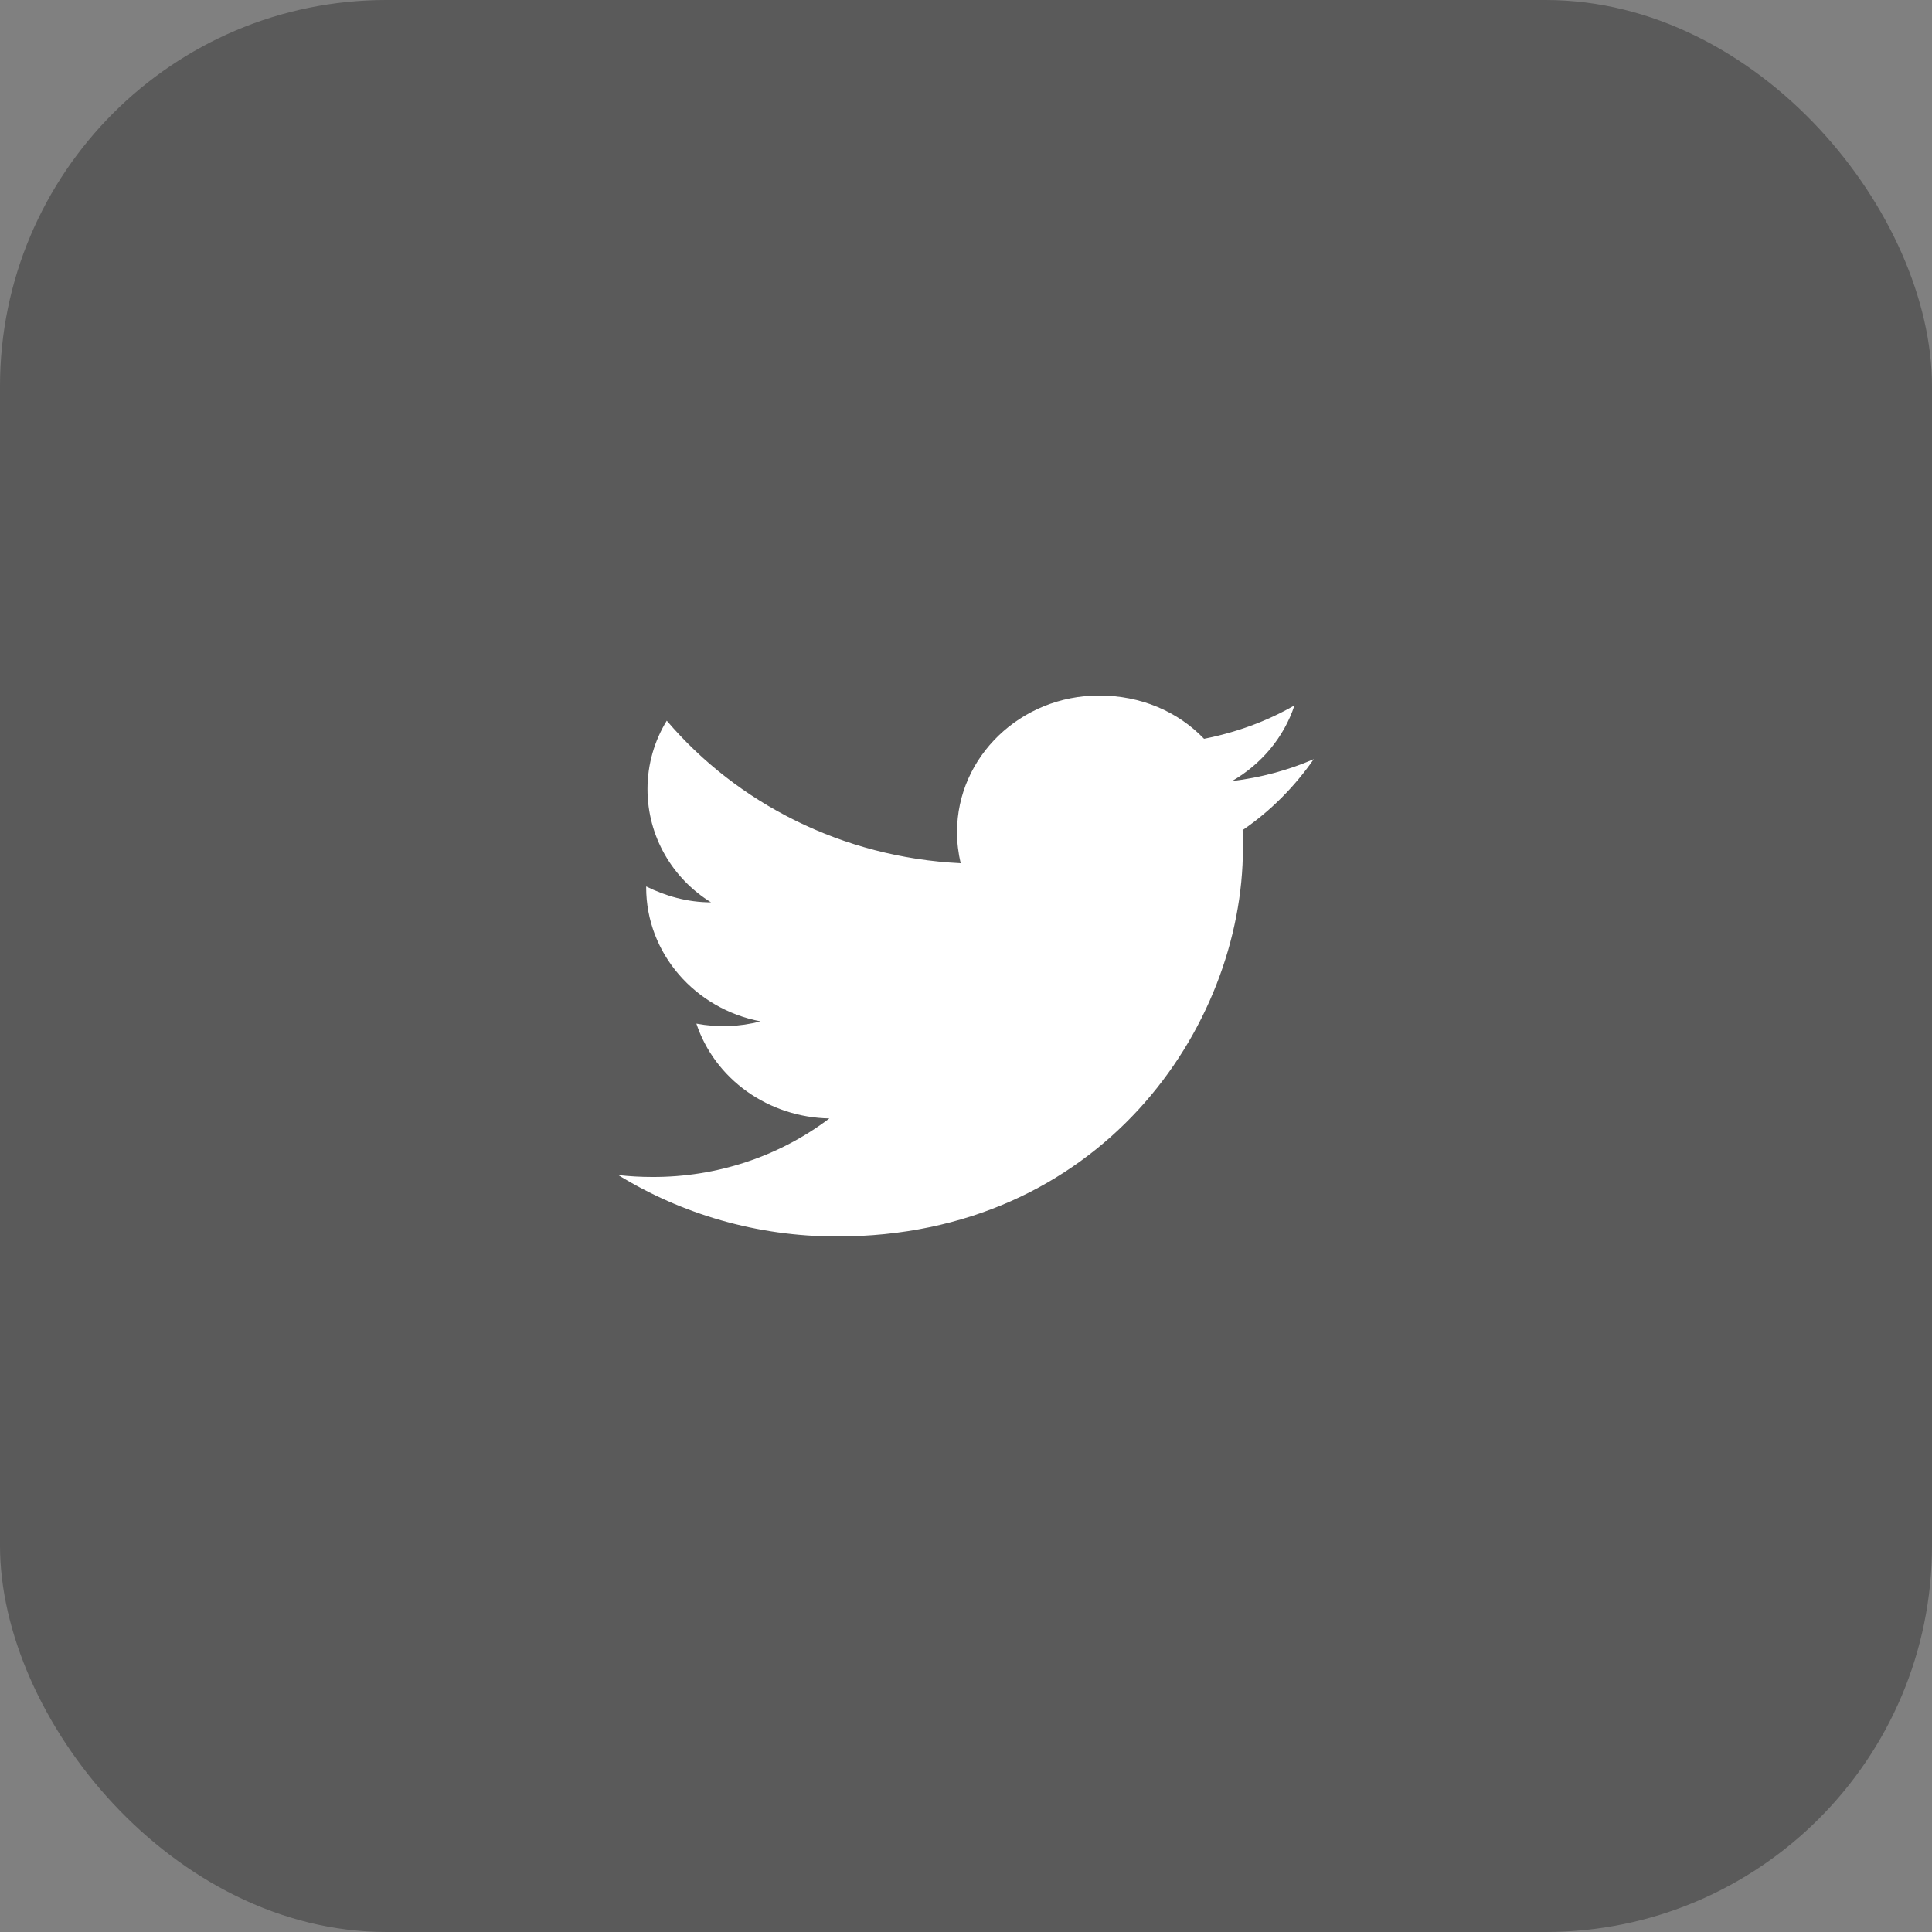
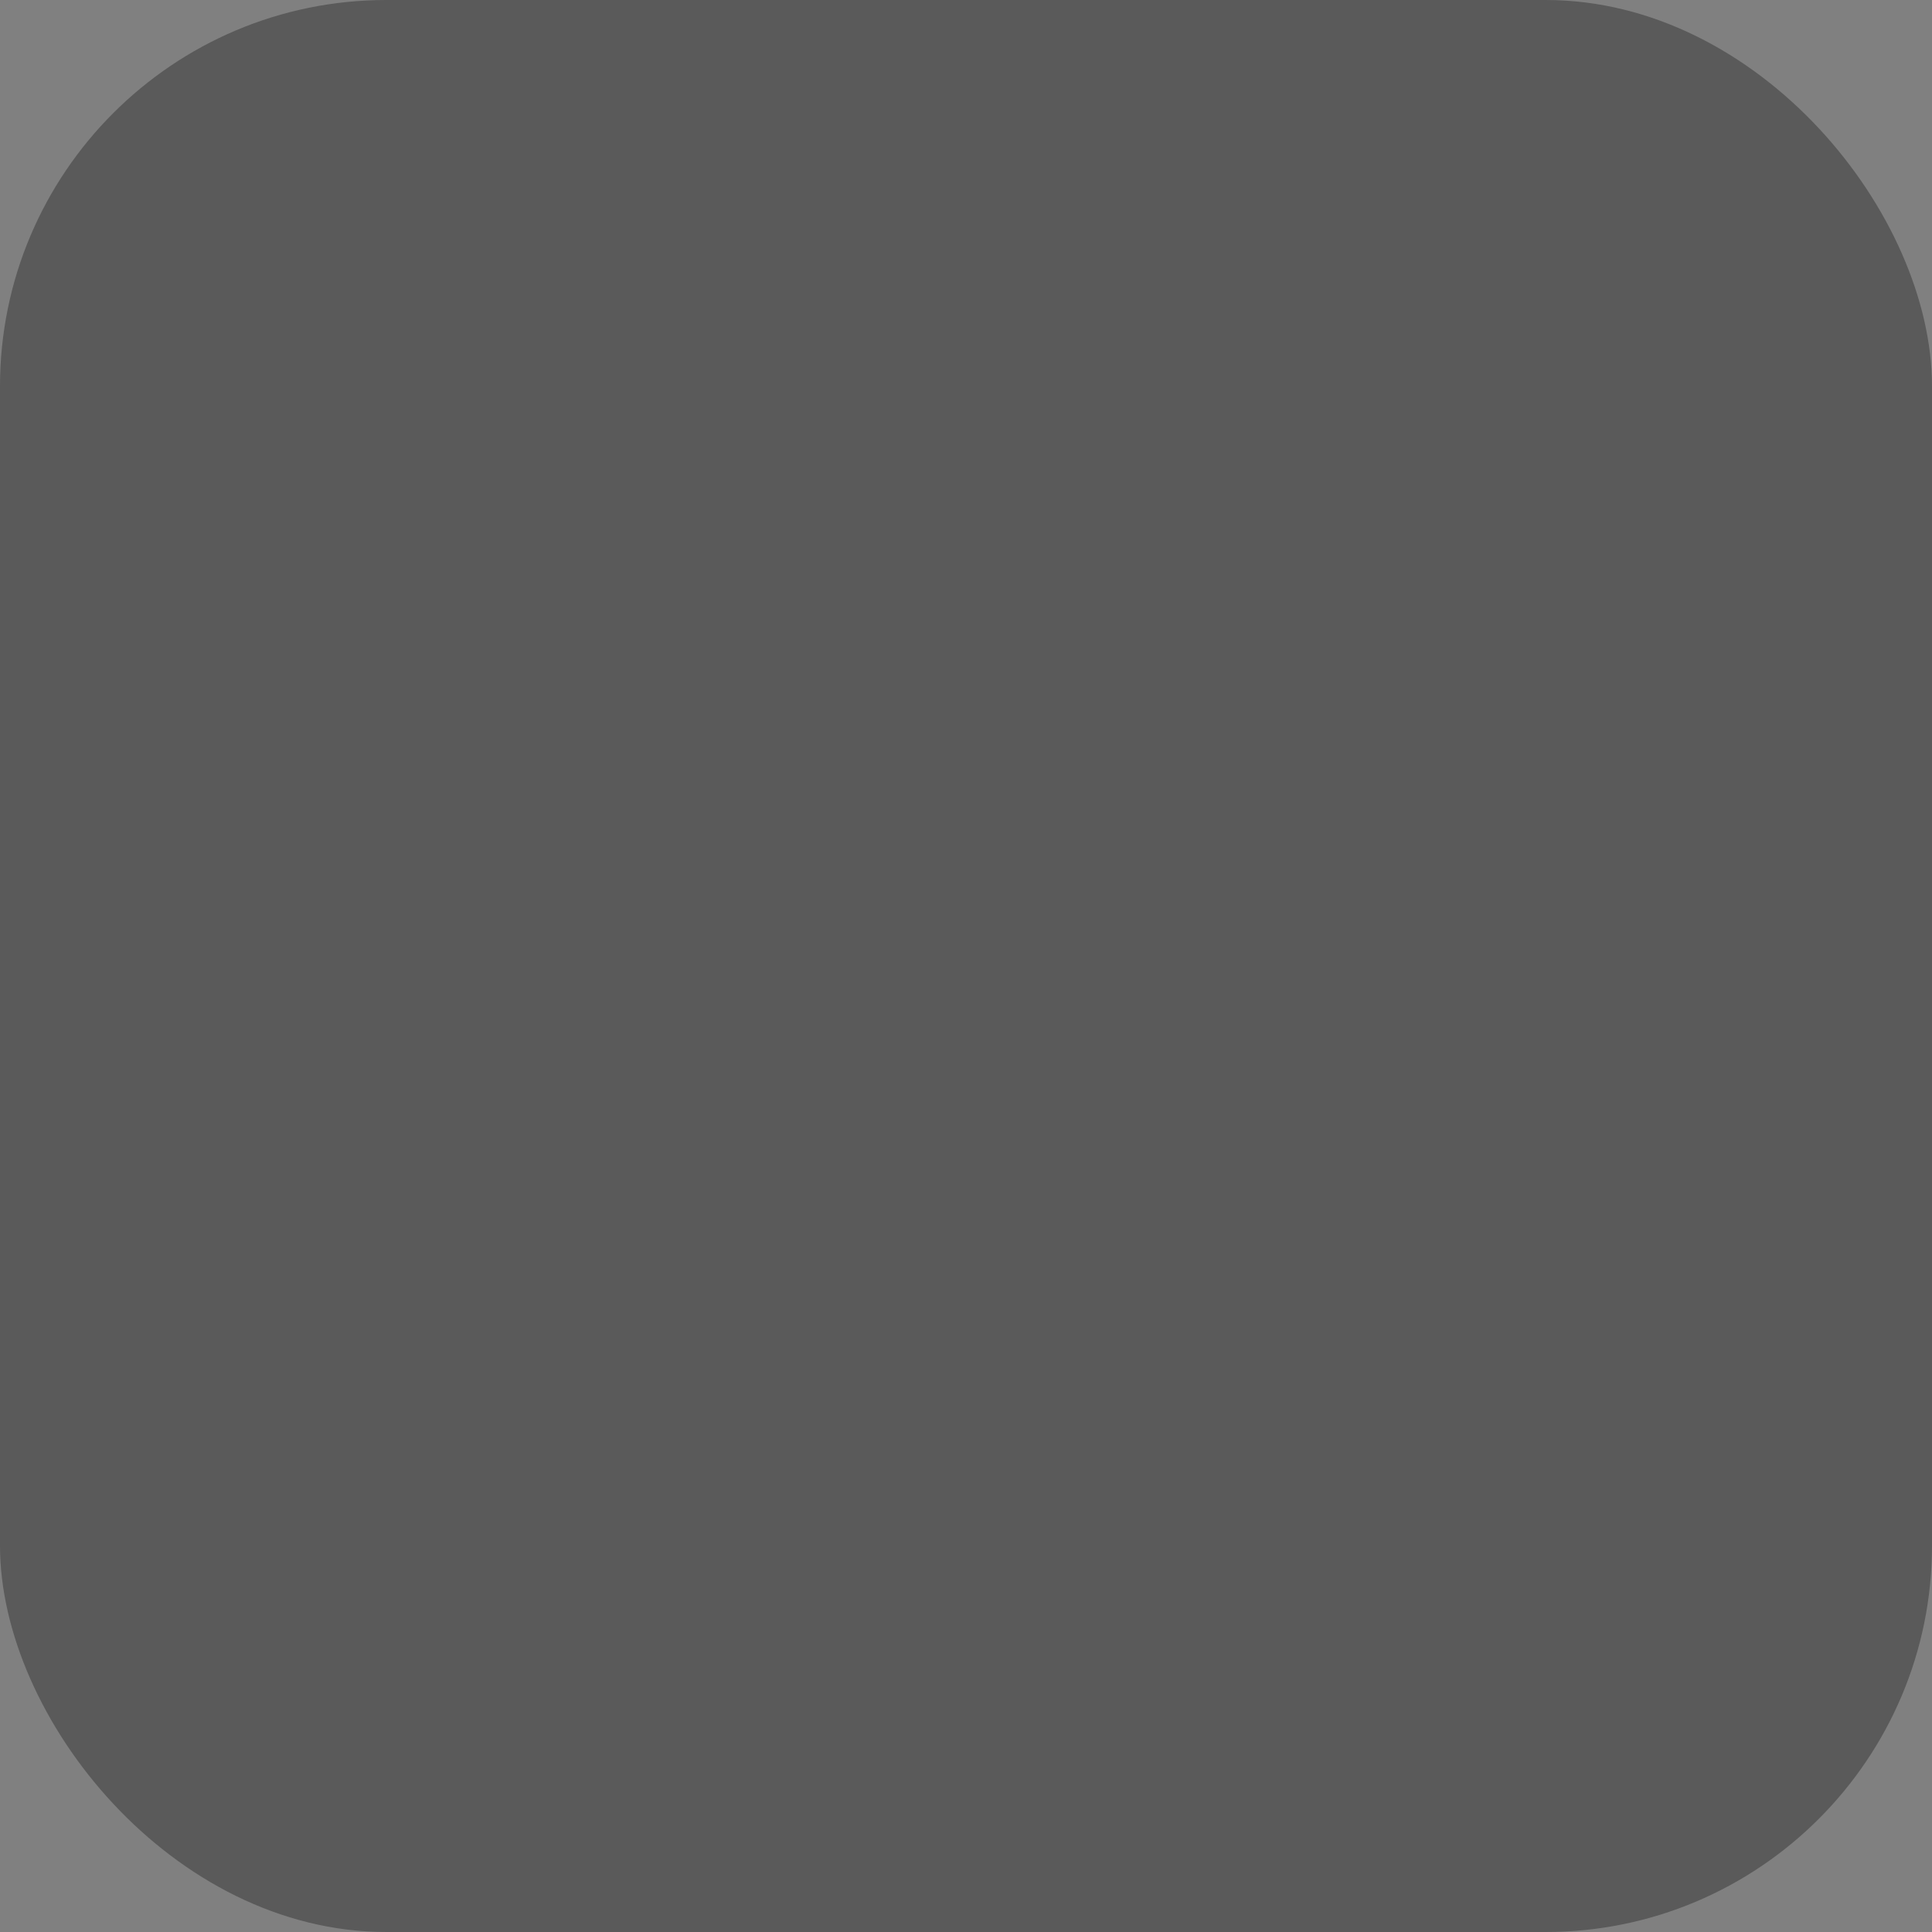
<svg xmlns="http://www.w3.org/2000/svg" width="50" height="50" viewBox="0 0 50 50" fill="none">
  <rect x="0" y="0" width="50" height="50" fill="#808080" stroke="none" />
  <rect width="50" height="50" rx="10" fill="black" fill-opacity="0.3" />
-   <path d="M34 19.647C33.337 19.935 32.623 20.125 31.883 20.215C32.641 19.779 33.226 19.087 33.501 18.255C32.787 18.667 31.995 18.955 31.161 19.12C30.481 18.412 29.526 18 28.442 18C26.42 18 24.768 19.581 24.768 21.533C24.768 21.813 24.802 22.085 24.862 22.34C21.799 22.192 19.072 20.784 17.256 18.651C16.938 19.169 16.757 19.779 16.757 20.421C16.757 21.648 17.402 22.735 18.401 23.353C17.79 23.353 17.222 23.188 16.723 22.941V22.966C16.723 24.679 17.996 26.112 19.683 26.433C19.141 26.575 18.573 26.595 18.022 26.491C18.256 27.193 18.713 27.807 19.331 28.247C19.948 28.687 20.694 28.931 21.464 28.945C20.159 29.933 18.542 30.468 16.878 30.46C16.585 30.46 16.293 30.444 16 30.411C17.635 31.415 19.579 32 21.662 32C28.442 32 32.167 26.614 32.167 21.945C32.167 21.788 32.167 21.64 32.159 21.483C32.882 20.989 33.501 20.363 34 19.647Z" fill="white" />
</svg>